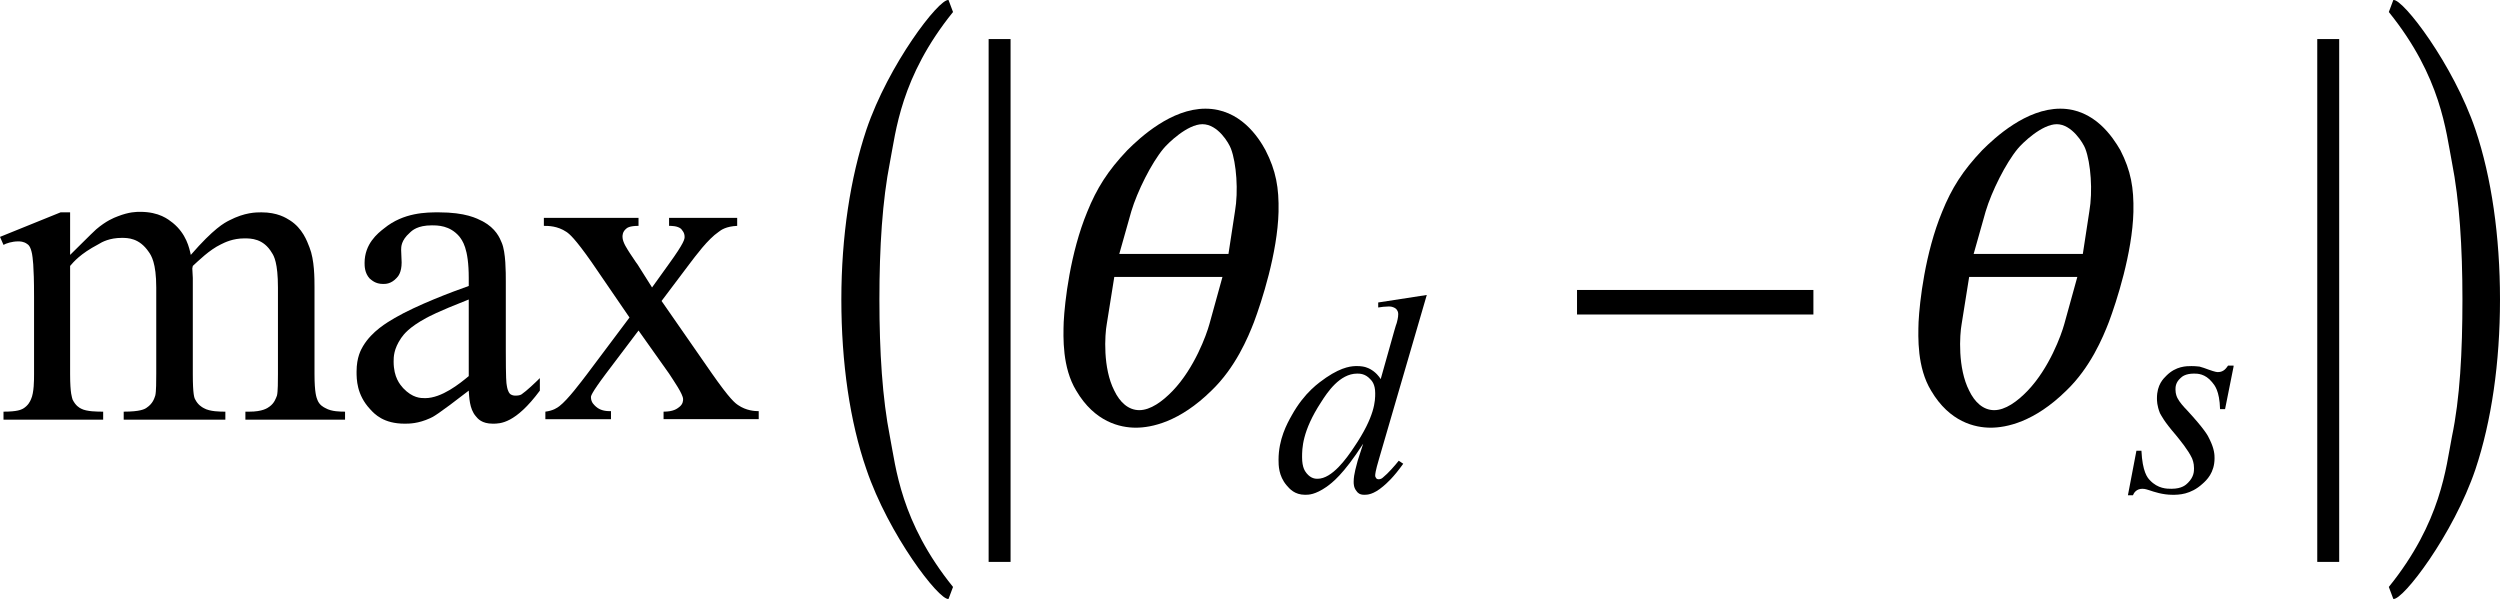
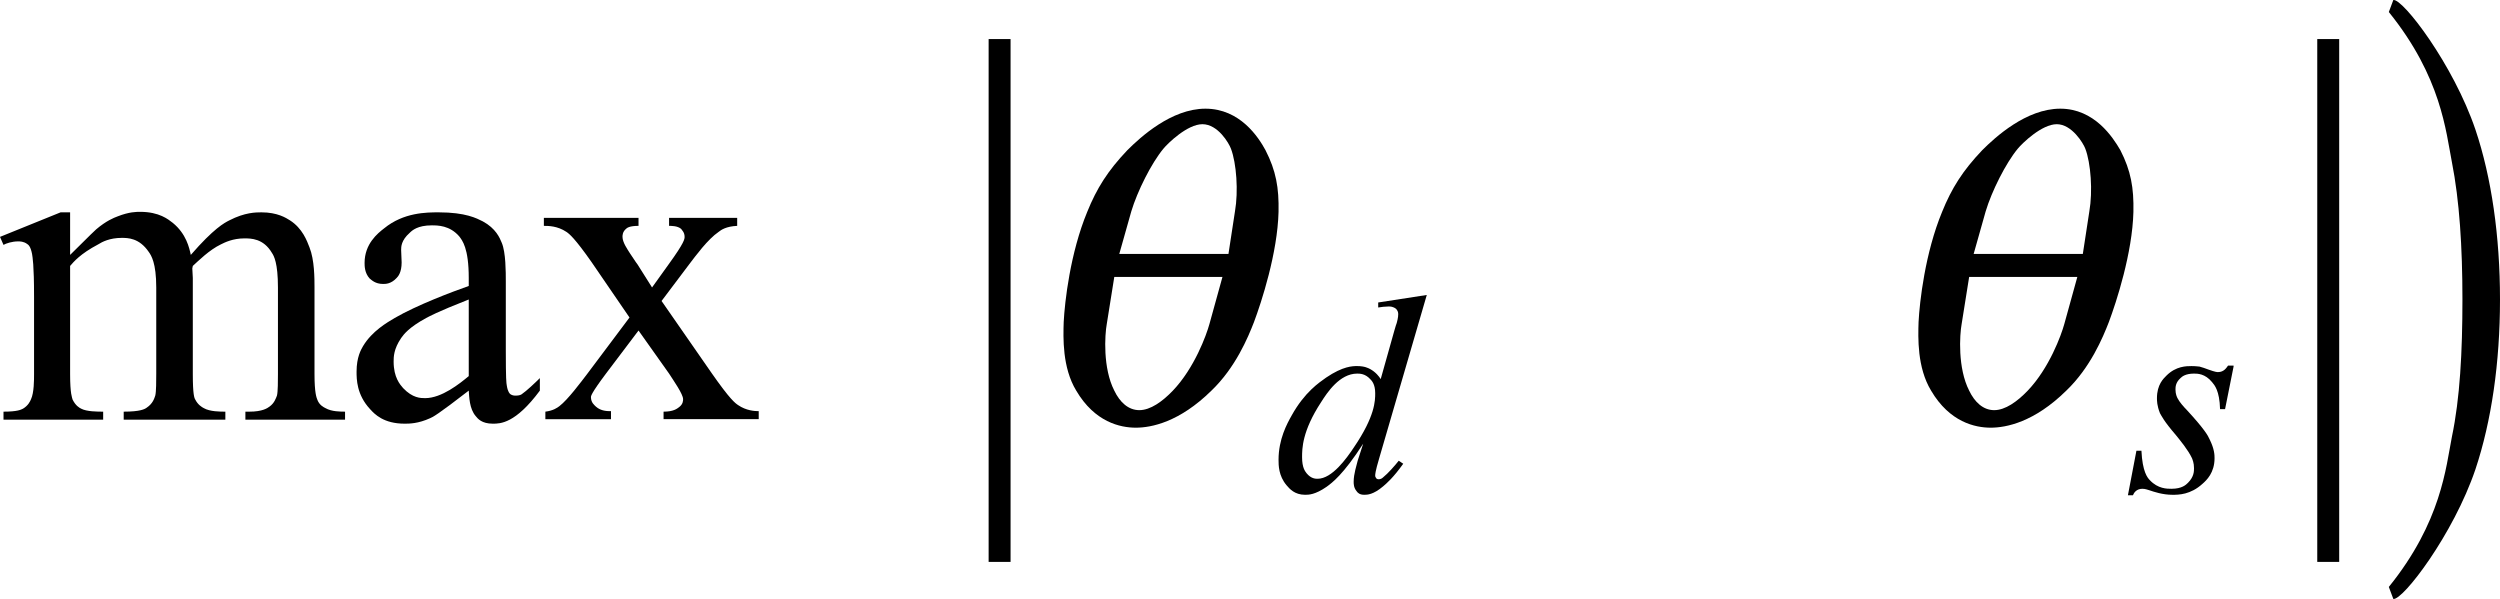
<svg xmlns="http://www.w3.org/2000/svg" version="1.1" id="レイヤー_1" x="0px" y="0px" viewBox="0 0 49.92 11.96" style="enable-background:new 0 0 49.92 11.96;" xml:space="preserve">
  <style type="text/css">
	.st0{fill:none;stroke:#000000;stroke-width:0.438;stroke-miterlimit:10;}
</style>
  <g>
    <line class="st0" x1="19.96" y1="0.78" x2="19.96" y2="11.22" />
    <line class="st0" x1="46.49" y1="0.78" x2="46.49" y2="11.22" />
    <path d="M1.4,5.09c0.44-0.44,0.49-0.48,0.52-0.51c0.2-0.17,0.35-0.23,0.43-0.26C2.58,4.23,2.72,4.23,2.8,4.23   c0.38,0,0.56,0.15,0.65,0.22c0.27,0.22,0.33,0.5,0.36,0.64C4.27,4.56,4.48,4.45,4.58,4.4c0.31-0.16,0.53-0.16,0.64-0.16   c0.32,0,0.49,0.11,0.57,0.16c0.25,0.16,0.34,0.41,0.39,0.54c0.1,0.25,0.1,0.62,0.1,0.8v1.73c0,0.38,0.04,0.47,0.06,0.52   c0.04,0.1,0.12,0.14,0.16,0.16c0.12,0.07,0.3,0.07,0.39,0.07v0.16H4.9V8.22h0.08c0.26,0,0.36-0.07,0.4-0.1   c0.1-0.07,0.13-0.17,0.15-0.22c0.02-0.07,0.02-0.31,0.02-0.43V5.74c0-0.49-0.08-0.63-0.12-0.69C5.26,4.76,5.01,4.76,4.88,4.76   c-0.23,0-0.39,0.08-0.47,0.12C4.18,4.99,3.96,5.21,3.85,5.31L3.84,5.36l0.01,0.19v1.92c0,0.41,0.03,0.48,0.05,0.51   c0.05,0.1,0.13,0.15,0.17,0.17C4.19,8.22,4.4,8.22,4.5,8.22v0.16H2.47V8.22c0.33,0,0.42-0.05,0.46-0.08   C3.05,8.06,3.08,7.96,3.1,7.9c0.02-0.07,0.02-0.31,0.02-0.44V5.74c0-0.49-0.1-0.64-0.15-0.71C2.78,4.75,2.55,4.75,2.43,4.75   c-0.24,0-0.39,0.08-0.47,0.13C1.6,5.07,1.47,5.23,1.4,5.31v2.16c0,0.4,0.04,0.47,0.05,0.51C1.51,8.1,1.58,8.14,1.62,8.16   c0.11,0.06,0.33,0.06,0.44,0.06v0.16H0.07V8.22c0.28,0,0.35-0.04,0.39-0.06C0.56,8.1,0.6,8.02,0.62,7.97   c0.06-0.13,0.06-0.38,0.06-0.5V5.93c0-0.66-0.03-0.79-0.04-0.86c-0.03-0.15-0.07-0.18-0.1-0.2C0.47,4.82,0.4,4.82,0.36,4.82   c-0.12,0-0.24,0.04-0.29,0.07L0,4.73l1.21-0.49H1.4V5.09z" />
    <path d="M9.36,7.51V5.98C8.7,6.24,8.57,6.32,8.51,6.35c-0.35,0.19-0.45,0.33-0.5,0.4C7.86,6.97,7.86,7.13,7.86,7.22   c0,0.32,0.13,0.46,0.19,0.53C8.24,7.95,8.4,7.95,8.49,7.95C8.82,7.95,9.18,7.66,9.36,7.51z M9.36,7.8   C8.74,8.28,8.64,8.33,8.59,8.35C8.35,8.46,8.17,8.46,8.08,8.46c-0.42,0-0.6-0.19-0.69-0.29c-0.27-0.29-0.27-0.6-0.27-0.75   c0-0.29,0.09-0.44,0.13-0.51c0.18-0.3,0.48-0.47,0.63-0.56c0.45-0.26,1.14-0.52,1.48-0.64V5.55c0-0.6-0.13-0.75-0.19-0.83   C8.98,4.5,8.74,4.5,8.62,4.5c-0.28,0-0.39,0.1-0.44,0.15C8.01,4.8,8.01,4.93,8.01,4.99l0.01,0.25c0,0.2-0.07,0.28-0.1,0.31   C7.81,5.67,7.7,5.67,7.65,5.67c-0.16,0-0.23-0.08-0.27-0.11c-0.1-0.11-0.1-0.25-0.1-0.31c0-0.38,0.26-0.59,0.39-0.69   c0.39-0.32,0.85-0.32,1.09-0.32c0.54,0,0.76,0.12,0.88,0.18c0.26,0.14,0.34,0.33,0.38,0.43c0.08,0.19,0.08,0.58,0.08,0.77v1.37   c0,0.58,0.01,0.66,0.02,0.71c0.02,0.13,0.06,0.16,0.07,0.17C10.23,7.9,10.28,7.9,10.3,7.9c0.07,0,0.11-0.02,0.12-0.03   c0.09-0.06,0.27-0.23,0.36-0.32V7.8c-0.49,0.66-0.79,0.66-0.94,0.66c-0.22,0-0.3-0.1-0.34-0.15C9.37,8.16,9.37,7.92,9.36,7.8z" />
    <path d="M10.86,4.35h1.89v0.16c-0.18,0-0.23,0.04-0.25,0.06c-0.07,0.06-0.07,0.13-0.07,0.16c0,0.11,0.1,0.25,0.15,0.33   c0.05,0.07,0.11,0.17,0.15,0.22l0.29,0.46l0.33-0.46c0.32-0.44,0.32-0.51,0.32-0.55c0-0.09-0.05-0.13-0.07-0.16   c-0.07-0.06-0.19-0.06-0.24-0.06V4.35h1.36v0.16c-0.22,0.01-0.32,0.08-0.37,0.12c-0.22,0.15-0.46,0.48-0.59,0.65l-0.55,0.73l1,1.44   c0.37,0.53,0.47,0.6,0.53,0.64c0.16,0.11,0.33,0.12,0.41,0.12v0.16h-1.9V8.22c0.2,0,0.27-0.06,0.31-0.09   c0.08-0.06,0.08-0.13,0.08-0.16c0-0.1-0.19-0.37-0.28-0.51L12.75,6.6l-0.65,0.86c-0.3,0.4-0.3,0.45-0.3,0.47   c0,0.11,0.07,0.16,0.1,0.19c0.1,0.09,0.23,0.09,0.3,0.09v0.16h-1.31V8.22c0.16-0.02,0.24-0.08,0.28-0.11   c0.17-0.13,0.43-0.48,0.56-0.65l0.84-1.12l-0.76-1.11c-0.33-0.47-0.44-0.56-0.5-0.6c-0.18-0.12-0.36-0.12-0.45-0.12V4.35z" />
    <path d="M24.41,5.53l-0.26,0.94c-0.06,0.22-0.3,0.88-0.73,1.33c-0.21,0.22-0.45,0.39-0.67,0.39s-0.39-0.16-0.5-0.39   c-0.23-0.45-0.19-1.11-0.15-1.33l0.15-0.94H24.41z M22.35,5.07l0.24-0.85c0.12-0.4,0.4-0.96,0.64-1.25   c0.09-0.11,0.48-0.49,0.78-0.49c0.31,0,0.53,0.38,0.57,0.49c0.11,0.29,0.15,0.85,0.08,1.25l-0.13,0.85H22.35z M24.07,2.17   c-0.68,0-1.3,0.57-1.56,0.83c-0.39,0.41-0.61,0.76-0.8,1.23c-0.34,0.82-0.45,1.8-0.47,2.2c-0.01,0.31-0.03,0.91,0.25,1.37   c0.37,0.63,0.88,0.74,1.19,0.74s0.87-0.11,1.51-0.74c0.48-0.46,0.73-1.06,0.85-1.37c0.15-0.4,0.47-1.38,0.49-2.2   c0.01-0.48-0.05-0.82-0.26-1.23C25.13,2.74,24.76,2.17,24.07,2.17z" />
    <path d="M41.48,5.53l-0.26,0.94c-0.06,0.22-0.3,0.88-0.73,1.33c-0.21,0.22-0.45,0.39-0.67,0.39s-0.39-0.16-0.5-0.39   c-0.23-0.45-0.19-1.11-0.15-1.33l0.15-0.94H41.48z M39.41,5.07l0.24-0.85c0.12-0.4,0.4-0.96,0.64-1.25   c0.09-0.11,0.48-0.49,0.78-0.49s0.53,0.38,0.57,0.49c0.11,0.29,0.15,0.85,0.08,1.25l-0.13,0.85H39.41z M41.14,2.17   c-0.68,0-1.3,0.57-1.56,0.83c-0.39,0.41-0.61,0.76-0.8,1.23c-0.34,0.82-0.45,1.8-0.47,2.2c-0.01,0.31-0.03,0.91,0.25,1.37   c0.37,0.63,0.88,0.74,1.19,0.74s0.87-0.11,1.51-0.74c0.48-0.46,0.73-1.06,0.85-1.37c0.15-0.4,0.47-1.38,0.49-2.2   c0.01-0.48-0.05-0.82-0.26-1.23C42.19,2.74,41.82,2.17,41.14,2.17z" />
    <path d="M27.46,7.85c0-0.18-0.07-0.25-0.1-0.28c-0.1-0.11-0.21-0.11-0.26-0.11c-0.35,0-0.6,0.38-0.72,0.57C26,8.61,26,8.96,26,9.13   c0,0.21,0.06,0.28,0.09,0.32c0.09,0.11,0.18,0.11,0.22,0.11c0.29,0,0.58-0.41,0.72-0.62C27.46,8.31,27.46,8,27.46,7.85z    M28.49,5.89l-0.95,3.26c-0.08,0.27-0.08,0.32-0.08,0.35c0,0.03,0.02,0.04,0.02,0.05c0.02,0.02,0.04,0.02,0.05,0.02   c0.04,0,0.07-0.02,0.09-0.04c0.09-0.07,0.24-0.24,0.31-0.33l0.09,0.06c-0.2,0.28-0.33,0.39-0.4,0.45c-0.2,0.17-0.32,0.17-0.38,0.17   c-0.09,0-0.13-0.04-0.15-0.07c-0.06-0.07-0.06-0.15-0.06-0.19c0-0.16,0.06-0.33,0.08-0.42l0.11-0.34c-0.4,0.62-0.62,0.78-0.73,0.86   c-0.23,0.16-0.36,0.16-0.43,0.16c-0.21,0-0.31-0.12-0.37-0.19c-0.16-0.19-0.16-0.4-0.16-0.51c0-0.41,0.17-0.72,0.26-0.88   c0.26-0.47,0.55-0.66,0.69-0.76c0.34-0.23,0.53-0.23,0.62-0.23c0.15,0,0.22,0.04,0.26,0.06c0.11,0.06,0.18,0.15,0.21,0.2l0.27-0.96   c0.03-0.1,0.04-0.14,0.05-0.16c0.03-0.11,0.03-0.16,0.03-0.18c0-0.06-0.03-0.08-0.04-0.1c-0.06-0.05-0.12-0.05-0.15-0.05   c-0.06,0-0.16,0.01-0.21,0.02v-0.1L28.49,5.89z" />
    <path d="M44.6,7.32l-0.17,0.85h-0.1c-0.01-0.37-0.11-0.48-0.16-0.54c-0.14-0.17-0.29-0.17-0.36-0.17c-0.17,0-0.24,0.06-0.27,0.09   c-0.1,0.09-0.1,0.18-0.1,0.23c0,0.09,0.03,0.15,0.04,0.17c0.04,0.08,0.13,0.18,0.18,0.23c0.36,0.39,0.43,0.52,0.46,0.59   c0.1,0.2,0.1,0.32,0.1,0.38c0,0.29-0.16,0.44-0.24,0.51c-0.24,0.22-0.48,0.22-0.6,0.22c-0.2,0-0.37-0.06-0.46-0.09   c-0.09-0.03-0.12-0.03-0.14-0.03c-0.12,0-0.17,0.08-0.19,0.13h-0.1l0.17-0.89h0.1c0.02,0.42,0.12,0.54,0.17,0.59   c0.16,0.17,0.34,0.17,0.43,0.17c0.21,0,0.29-0.08,0.33-0.12c0.12-0.12,0.12-0.23,0.12-0.29c0-0.11-0.03-0.17-0.04-0.2   c-0.08-0.17-0.24-0.36-0.32-0.46c-0.25-0.29-0.29-0.39-0.32-0.44C43.07,8.1,43.07,8,43.07,7.95c0-0.27,0.13-0.39,0.19-0.45   c0.19-0.19,0.4-0.19,0.5-0.19c0.09,0,0.14,0.01,0.16,0.01c0.04,0.01,0.13,0.04,0.18,0.06c0.14,0.05,0.17,0.05,0.19,0.05   c0.12,0,0.17-0.09,0.2-0.13H44.6z" />
-     <rect x="31.49" y="5.79" width="4.72" height="0.49" />
-     <path d="M19.03,11.72c-1.05-1.3-1.14-2.39-1.26-3c-0.15-0.76-0.21-1.69-0.21-2.74S17.62,4,17.77,3.24c0.12-0.61,0.21-1.7,1.26-3   L18.94,0c-0.19-0.03-1.2,1.29-1.64,2.59c-0.32,0.96-0.5,2.13-0.5,3.39s0.17,2.44,0.5,3.39c0.44,1.3,1.45,2.62,1.64,2.59   L19.03,11.72z" />
    <path d="M47.79,11.96c0.19,0.03,1.2-1.29,1.64-2.59c0.32-0.96,0.49-2.13,0.49-3.39s-0.17-2.44-0.49-3.39   c-0.44-1.3-1.45-2.62-1.64-2.59L47.7,0.24c1.05,1.3,1.14,2.39,1.26,3c0.15,0.76,0.21,1.69,0.21,2.74s-0.05,1.98-0.21,2.74   c-0.12,0.61-0.21,1.7-1.26,3L47.79,11.96z" />
  </g>
</svg>